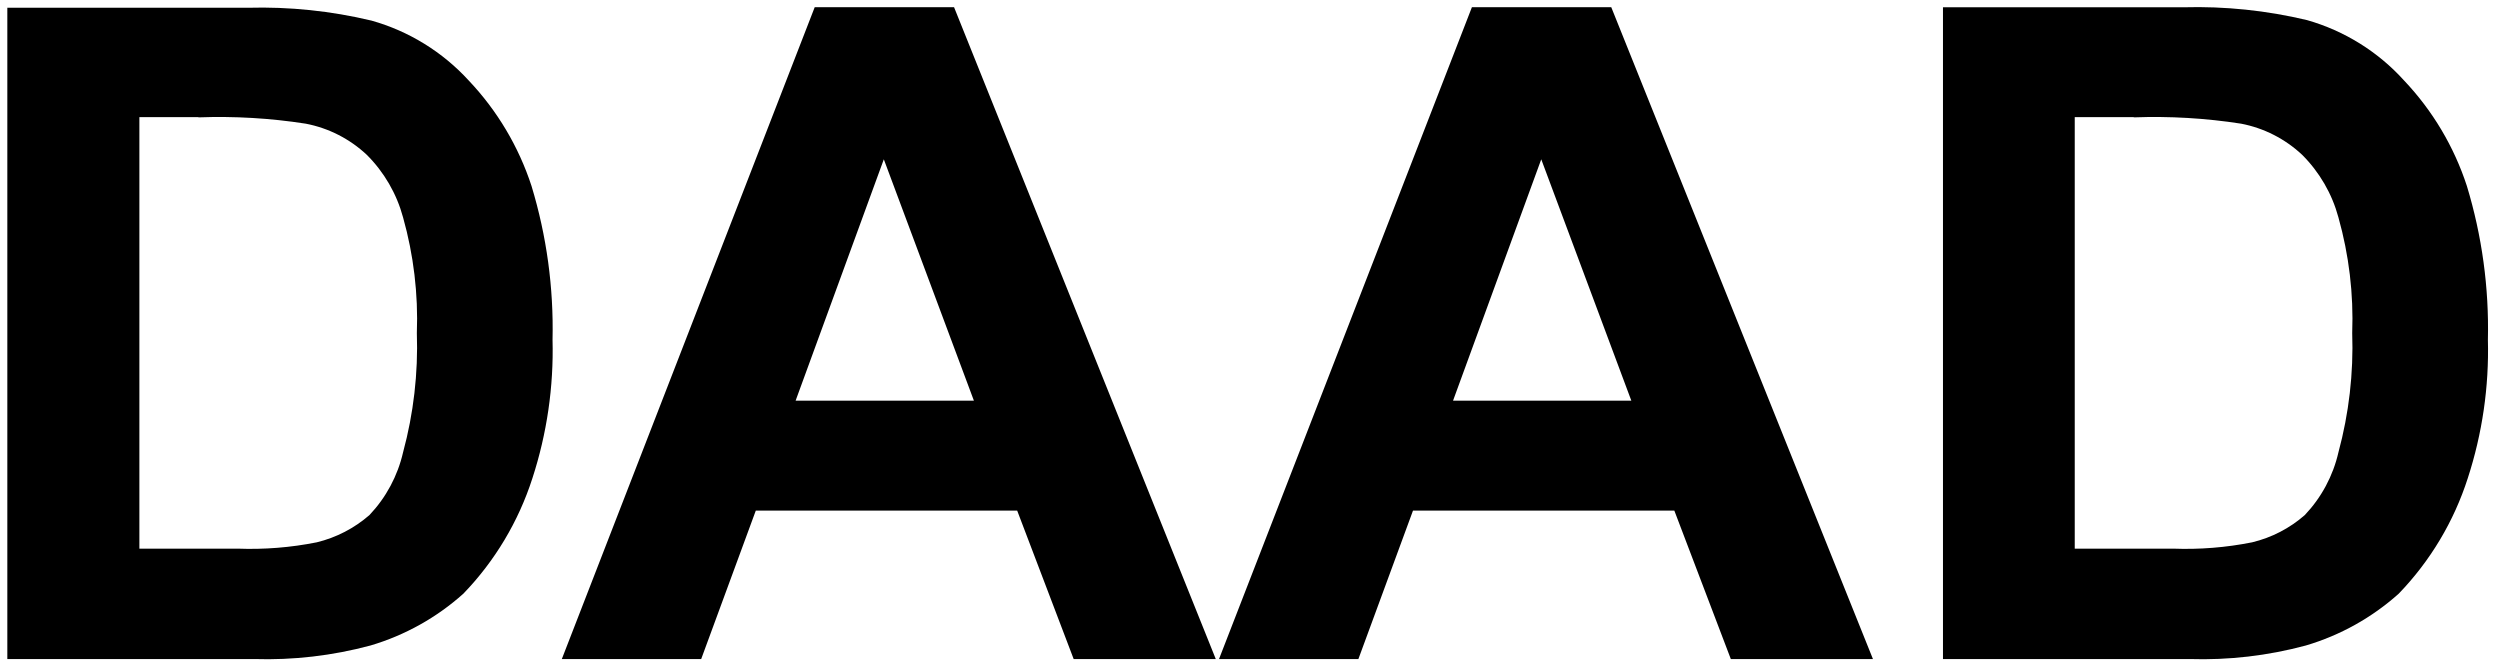
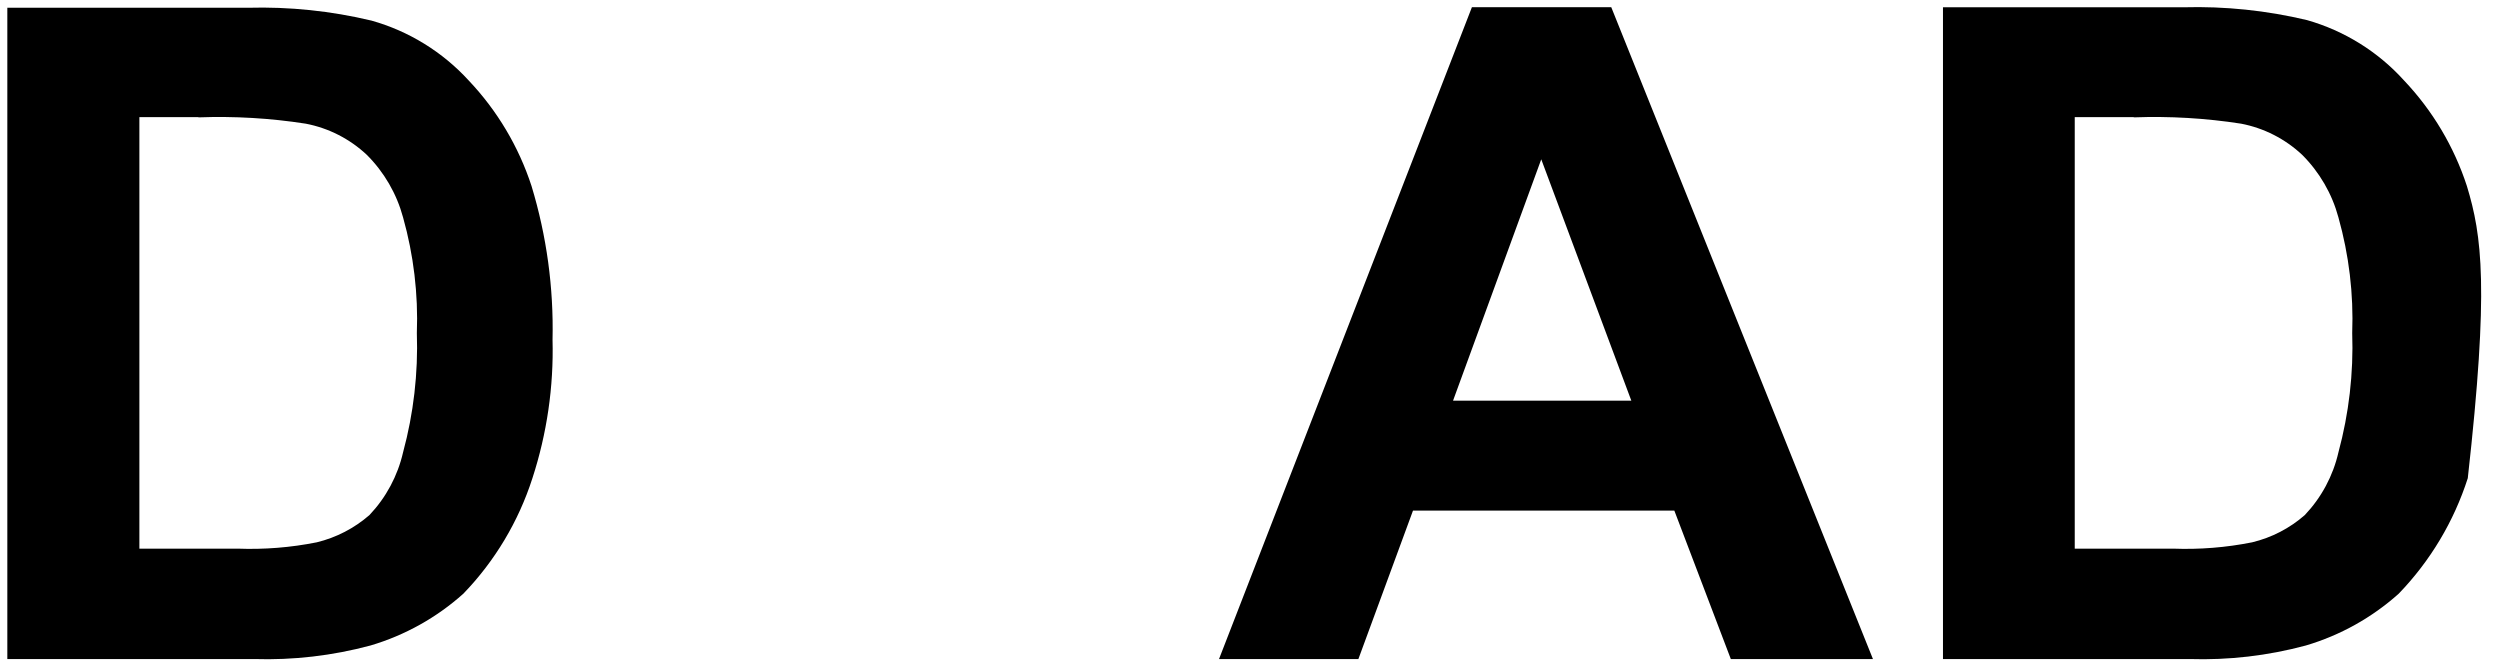
<svg xmlns="http://www.w3.org/2000/svg" width="174" height="46" viewBox="0 0 174 46" fill="none">
  <path d="M0.51 45.869H17.679C20.412 45.955 23.143 45.637 25.784 44.927C28.18 44.219 30.388 42.987 32.249 41.321C34.446 39.044 36.09 36.293 37.057 33.281C38.068 30.173 38.542 26.916 38.457 23.649C38.54 20.027 38.047 16.415 36.995 12.949C36.101 10.208 34.609 7.7 32.626 5.607C30.801 3.611 28.456 2.165 25.853 1.433C23.035 0.76 20.14 0.46 17.244 0.54H0.51V45.874V45.869ZM13.81 8.169C16.309 8.077 18.811 8.224 21.282 8.608C22.87 8.914 24.339 9.663 25.521 10.768C26.735 11.976 27.609 13.483 28.055 15.137C28.789 17.751 29.113 20.463 29.013 23.177C29.108 25.976 28.786 28.773 28.055 31.477C27.68 33.116 26.873 34.625 25.716 35.846C24.663 36.765 23.403 37.416 22.045 37.746C20.233 38.108 18.385 38.255 16.539 38.185H9.701V8.152H13.81V8.169Z" fill="black" />
-   <path d="M66.403 0.503H56.703L39.103 45.869H48.803L52.603 35.539H70.796L74.727 45.869H84.618L66.403 0.503ZM55.374 27.888L61.514 11.088L67.784 27.888H55.374Z" fill="black" />
  <path d="M112.144 0.503H102.444L84.844 45.869H94.544L98.344 35.539H116.534L120.465 45.869H130.357L112.144 0.503ZM101.131 27.888L107.271 11.088L113.541 27.888H101.131Z" fill="black" />
-   <path d="M135.211 45.869H152.38C155.113 45.956 157.844 45.639 160.485 44.927C162.881 44.219 165.089 42.987 166.95 41.321C169.147 39.044 170.792 36.293 171.758 33.281C172.769 30.173 173.243 26.916 173.158 23.649C173.242 20.027 172.748 16.415 171.696 12.949C170.802 10.208 169.31 7.7 167.327 5.607C165.514 3.599 163.172 2.141 160.57 1.4C157.752 0.727 154.857 0.427 151.961 0.507H135.231V45.873L135.211 45.869ZM148.511 8.169C151.01 8.077 153.512 8.224 155.983 8.608C157.571 8.914 159.04 9.663 160.222 10.768C161.436 11.976 162.31 13.483 162.756 15.137C163.491 17.751 163.814 20.463 163.714 23.177C163.81 25.976 163.487 28.773 162.756 31.477C162.382 33.116 161.574 34.625 160.417 35.846C159.366 36.768 158.106 37.42 156.746 37.746C154.934 38.108 153.086 38.255 151.24 38.185H144.402V8.153H148.511V8.169Z" fill="black" />
+   <path d="M135.211 45.869H152.38C155.113 45.956 157.844 45.639 160.485 44.927C162.881 44.219 165.089 42.987 166.95 41.321C169.147 39.044 170.792 36.293 171.758 33.281C173.242 20.027 172.748 16.415 171.696 12.949C170.802 10.208 169.31 7.7 167.327 5.607C165.514 3.599 163.172 2.141 160.57 1.4C157.752 0.727 154.857 0.427 151.961 0.507H135.231V45.873L135.211 45.869ZM148.511 8.169C151.01 8.077 153.512 8.224 155.983 8.608C157.571 8.914 159.04 9.663 160.222 10.768C161.436 11.976 162.31 13.483 162.756 15.137C163.491 17.751 163.814 20.463 163.714 23.177C163.81 25.976 163.487 28.773 162.756 31.477C162.382 33.116 161.574 34.625 160.417 35.846C159.366 36.768 158.106 37.42 156.746 37.746C154.934 38.108 153.086 38.255 151.24 38.185H144.402V8.153H148.511V8.169Z" fill="black" />
</svg>